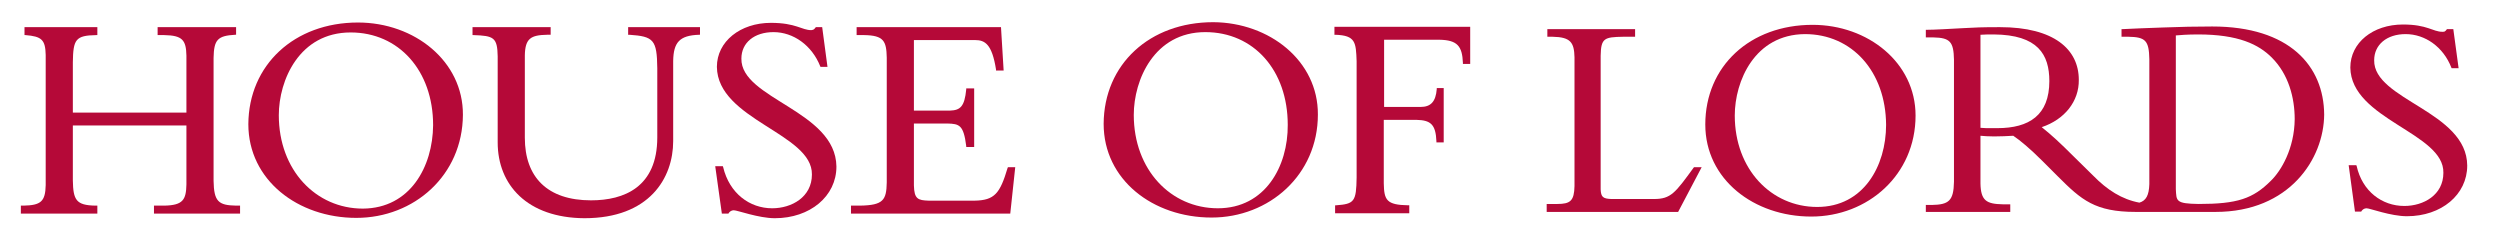
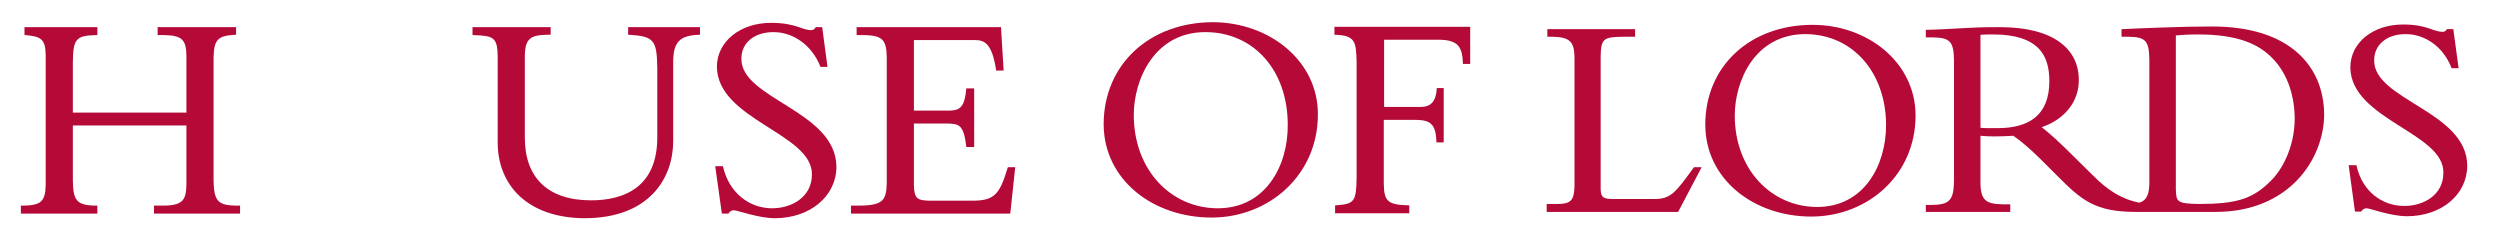
<svg xmlns="http://www.w3.org/2000/svg" id="Layer_1" x="0px" y="0px" viewBox="0 0 755 71.3" style="enable-background:new 0 0 755 71.3;" xml:space="preserve">
  <style type="text/css">	.st0{fill:#B50938;}</style>
  <g id="surface1">
    <path class="st0" d="M304.3,50.7c-2.3,7.7-3.9,9.8-10,9.9h-13.8c-3.3-0.1-4.4-0.5-4.5-4.6V37.3h10.1c3.6,0.1,4.9,0.4,5.7,6.8l0,0.3   h2.4V26.7h-2.4l0,0.3c-0.5,5.2-1.8,6.3-4.9,6.4H276V12.1h18.5c3,0,5.1,1.3,6.3,8.9l0,0.3h2.3l-0.8-13.1h-43.6v2.4h2.3   c5.9,0.1,6.7,1.8,6.8,6.8v37.7c-0.1,5.3-1,6.9-8.1,7H257v2.4h48.1l1.5-14h-2.2L304.3,50.7z" />
    <path class="st0" d="M223.9,17.7c0-4.8,3.9-8,9.7-8c6,0,11.6,4,14.1,10.3l0.1,0.2h2.1l-1.6-12h-1.9l-0.1,0.1   c-0.5,0.7-0.7,0.7-1.3,0.8c-2.9,0-4.6-2.2-12.2-2.2c-9.2,0-16.3,5.6-16.3,13.3c0.2,16,28.9,20.1,28.7,32.5c0,6.8-6.1,10.2-12,10.2   c-6.8,0-12.9-4.5-14.8-12.4l-0.1-0.3H216l2,14.3h2l0.1-0.2c0.3-0.4,0.8-0.8,1.5-0.8c1.1,0,7.5,2.4,12.4,2.4   c10.6,0,18.6-6.6,18.6-15.6C252.4,33.4,223.7,29.9,223.9,17.7" />
    <path class="st0" d="M189.8,10.5l0.3,0c7.3,0.5,8.3,1.5,8.4,10.1v20.9c0,15-10,19-20,19c-13.2,0-20-7-20-18.9V16.7   c0.1-5.1,1.8-6.1,6.7-6.2l0.8,0h0.3V8.2h-23.6v2.4h0.3c6.1,0.2,7.2,0.7,7.3,6.4V43c0,12.9,9,22.8,26.2,22.9   c19.6,0,26.8-12.1,26.8-23.3V18.4c0.1-5.6,1.9-7.7,7.8-7.9h0.3V8.2h-21.7V10.5z" />
    <path class="st0" d="M64.5,54.6V17.5c0.1-5.5,1.2-6.7,6.5-7h0.3V8.2H47.6v2.4h2c5.5,0.1,6.6,1.5,6.7,6.2V34H22V18.8   c0.1-6.9,0.8-8.1,7.1-8.2h0.3V8.2h-22v2.4l0.3,0c4.9,0.4,6,1.4,6.1,6v39.3c-0.1,5-1.5,6.1-6.7,6.2H6.3v2.4h23.1v-2.4h-0.6   C23,62,22.1,60.4,22,54.5V37.9h34.3v17.8c-0.1,4.6-1,6.3-6.7,6.4h-3.1v2.4h26v-2.4h-1.2C66,62,64.6,60.9,64.5,54.6" />
-     <path class="st0" d="M109.6,63c-14.2,0-25.4-11.6-25.4-28.2c0-10.6,6.2-25,21.7-25c14.5,0,24.9,11.5,24.9,28   C130.7,50.3,123.9,62.9,109.6,63 M108.1,6.8c-19.2,0-33,12.8-33.1,30.7c0,16.9,15,28.3,32.6,28.3c17.5,0,32.1-12.9,32.2-31.1   C139.9,18.5,125.2,6.8,108.1,6.8" />
    <path class="st0" d="M403,10.5l0.3,0c6.1,0.2,6.2,2.3,6.4,8l0,35.1c-0.1,7.3-0.7,8-6.2,8.4l-0.3,0v2.4h22.4V62h-0.3   c-6.6-0.1-7.3-1.6-7.4-6.6V36.2h9.9c4.2,0.1,5.8,1.3,6,6.5l0,0.3h2.2V26.6h-2.1l0,0.3c-0.3,3.8-1.8,5.4-4.9,5.4h-11V12h16.7   c5.4,0.1,6.9,1.9,7.1,7l0,0.3h2.2V8.1H403V10.5z" />
    <path class="st0" d="M367.8,62.9c-14.2,0-25.4-11.6-25.4-28.2c0-10.6,6.2-25,21.6-25c14.6,0,24.9,11.5,24.9,28   C389,50.2,382.1,62.9,367.8,62.9 M366.4,6.7c-19.2,0-33,12.7-33.1,30.7c0,16.9,14.9,28.3,32.6,28.3c17.4,0,32.1-12.9,32.1-31.1   C398.1,18.4,383.4,6.8,366.4,6.7" />
    <path class="st0" d="M717,18.2c0-4.7,3.8-7.9,9.5-7.9c5.9,0,11.4,3.9,13.8,10.1l0.1,0.2h2.1l-1.6-11.8H739l-0.1,0.1   c-0.5,0.7-0.7,0.7-1.3,0.7c-2.9,0-4.5-2.2-11.9-2.2c-9.1,0-15.9,5.5-15.9,13c0.2,15.7,28.4,19.7,28.1,31.8c0,6.7-6,10-11.8,10   c-6.7,0-12.7-4.4-14.4-12.1l-0.1-0.2h-2.3l1.9,14h1.9l0.1-0.2c0.3-0.4,0.8-0.8,1.5-0.8c1,0,7.3,2.4,12.2,2.4   c10.4,0,18.2-6.5,18.2-15.3C745,33.6,716.8,30.2,717,18.2" />
    <path class="st0" d="M511.5,50.6c-5.6,7.7-6.9,9.5-12,9.5h-12.9c-2.5-0.1-3.1-0.6-3.2-2.9V16.8c0.1-5.3,1.1-5.6,6.8-5.7h3.6V8.8   h-26.5v2.3h1.6c5.4,0.1,6.5,1.7,6.6,6.2l0,38.9c-0.1,4.4-1.2,5.4-5.2,5.4h-3.2V64h39.7l0.1-0.2l7-13.3h-2.3L511.5,50.6z" />
    <path class="st0" d="M685.8,54.6c-5.4,5.4-10.1,7-21.8,7c-7-0.1-6.7-0.9-6.9-4.5V10.7c1.2-0.1,3.4-0.3,6.7-0.3   c12.2,0,18.3,3,22.3,7c5.1,5.1,6.9,12.2,6.9,18.6C692.9,44.9,688.9,51.6,685.8,54.6 M603.2,38.7c-0.8,0-1.5,0-2.2,0   c-0.9,0-1.8,0-2.9-0.1V10.5c1.4-0.1,2.5-0.1,4-0.1c13.4,0.1,16.8,6.1,16.8,14.1C618.9,34.8,612.8,38.7,603.2,38.7 M668.1,8   c-4.6,0-9.9,0.1-14.8,0.3c-4.8,0.2-9.1,0.3-12.3,0.5l-0.3,0v2.3h2.1c5.1,0.1,6.2,1.1,6.3,6.8v37.7c-0.1,3.4-1,5-3,5.6   c-5.3-1-9.7-3.8-14-8.2l-6-5.9c-3.9-3.9-6.5-6.3-9.5-8.7c6.9-2.3,11.3-7.8,11.2-14.3c0-9.2-7.5-15.9-23.8-15.9   c-5.7,0-7.5,0.1-11.1,0.3c-3.6,0.2-8.9,0.5-11,0.5h-0.3v2.3h2.3c5,0.1,6.1,1.3,6.2,6.7v36.9c-0.1,5.8-1.6,6.9-6.7,7h-1.8V64h25.5   v-2.3h-2.3c-4.9-0.1-6.6-1.1-6.7-6.3V41c1.2,0.1,2.3,0.2,4.1,0.2c2.3,0,3.8-0.1,5.8-0.2c2.1,1.4,5.1,3.9,8.9,7.7l4.6,4.6   c7.1,7.1,11.2,10.7,23.5,10.7h0.1c0.3,0,0.6,0,0.9,0l0.1,0c0,0,23,0,23,0c22.3,0,32.7-16,32.8-29.4C701.8,19.9,691.4,8,668.1,8" />
    <path class="st0" d="M548.8,62.5c-13.9,0-24.9-11.4-24.9-27.6c0-10.4,6-24.5,21.2-24.6c14.2,0,24.4,11.3,24.5,27.4   C569.6,50.1,562.8,62.5,548.8,62.5 M547.4,7.5C528.5,7.5,515,20,515,37.6c0,16.6,14.7,27.8,32,27.8c17.1,0,31.5-12.6,31.5-30.5   C578.5,18.9,564.1,7.5,547.4,7.5" />
  </g>
</svg>